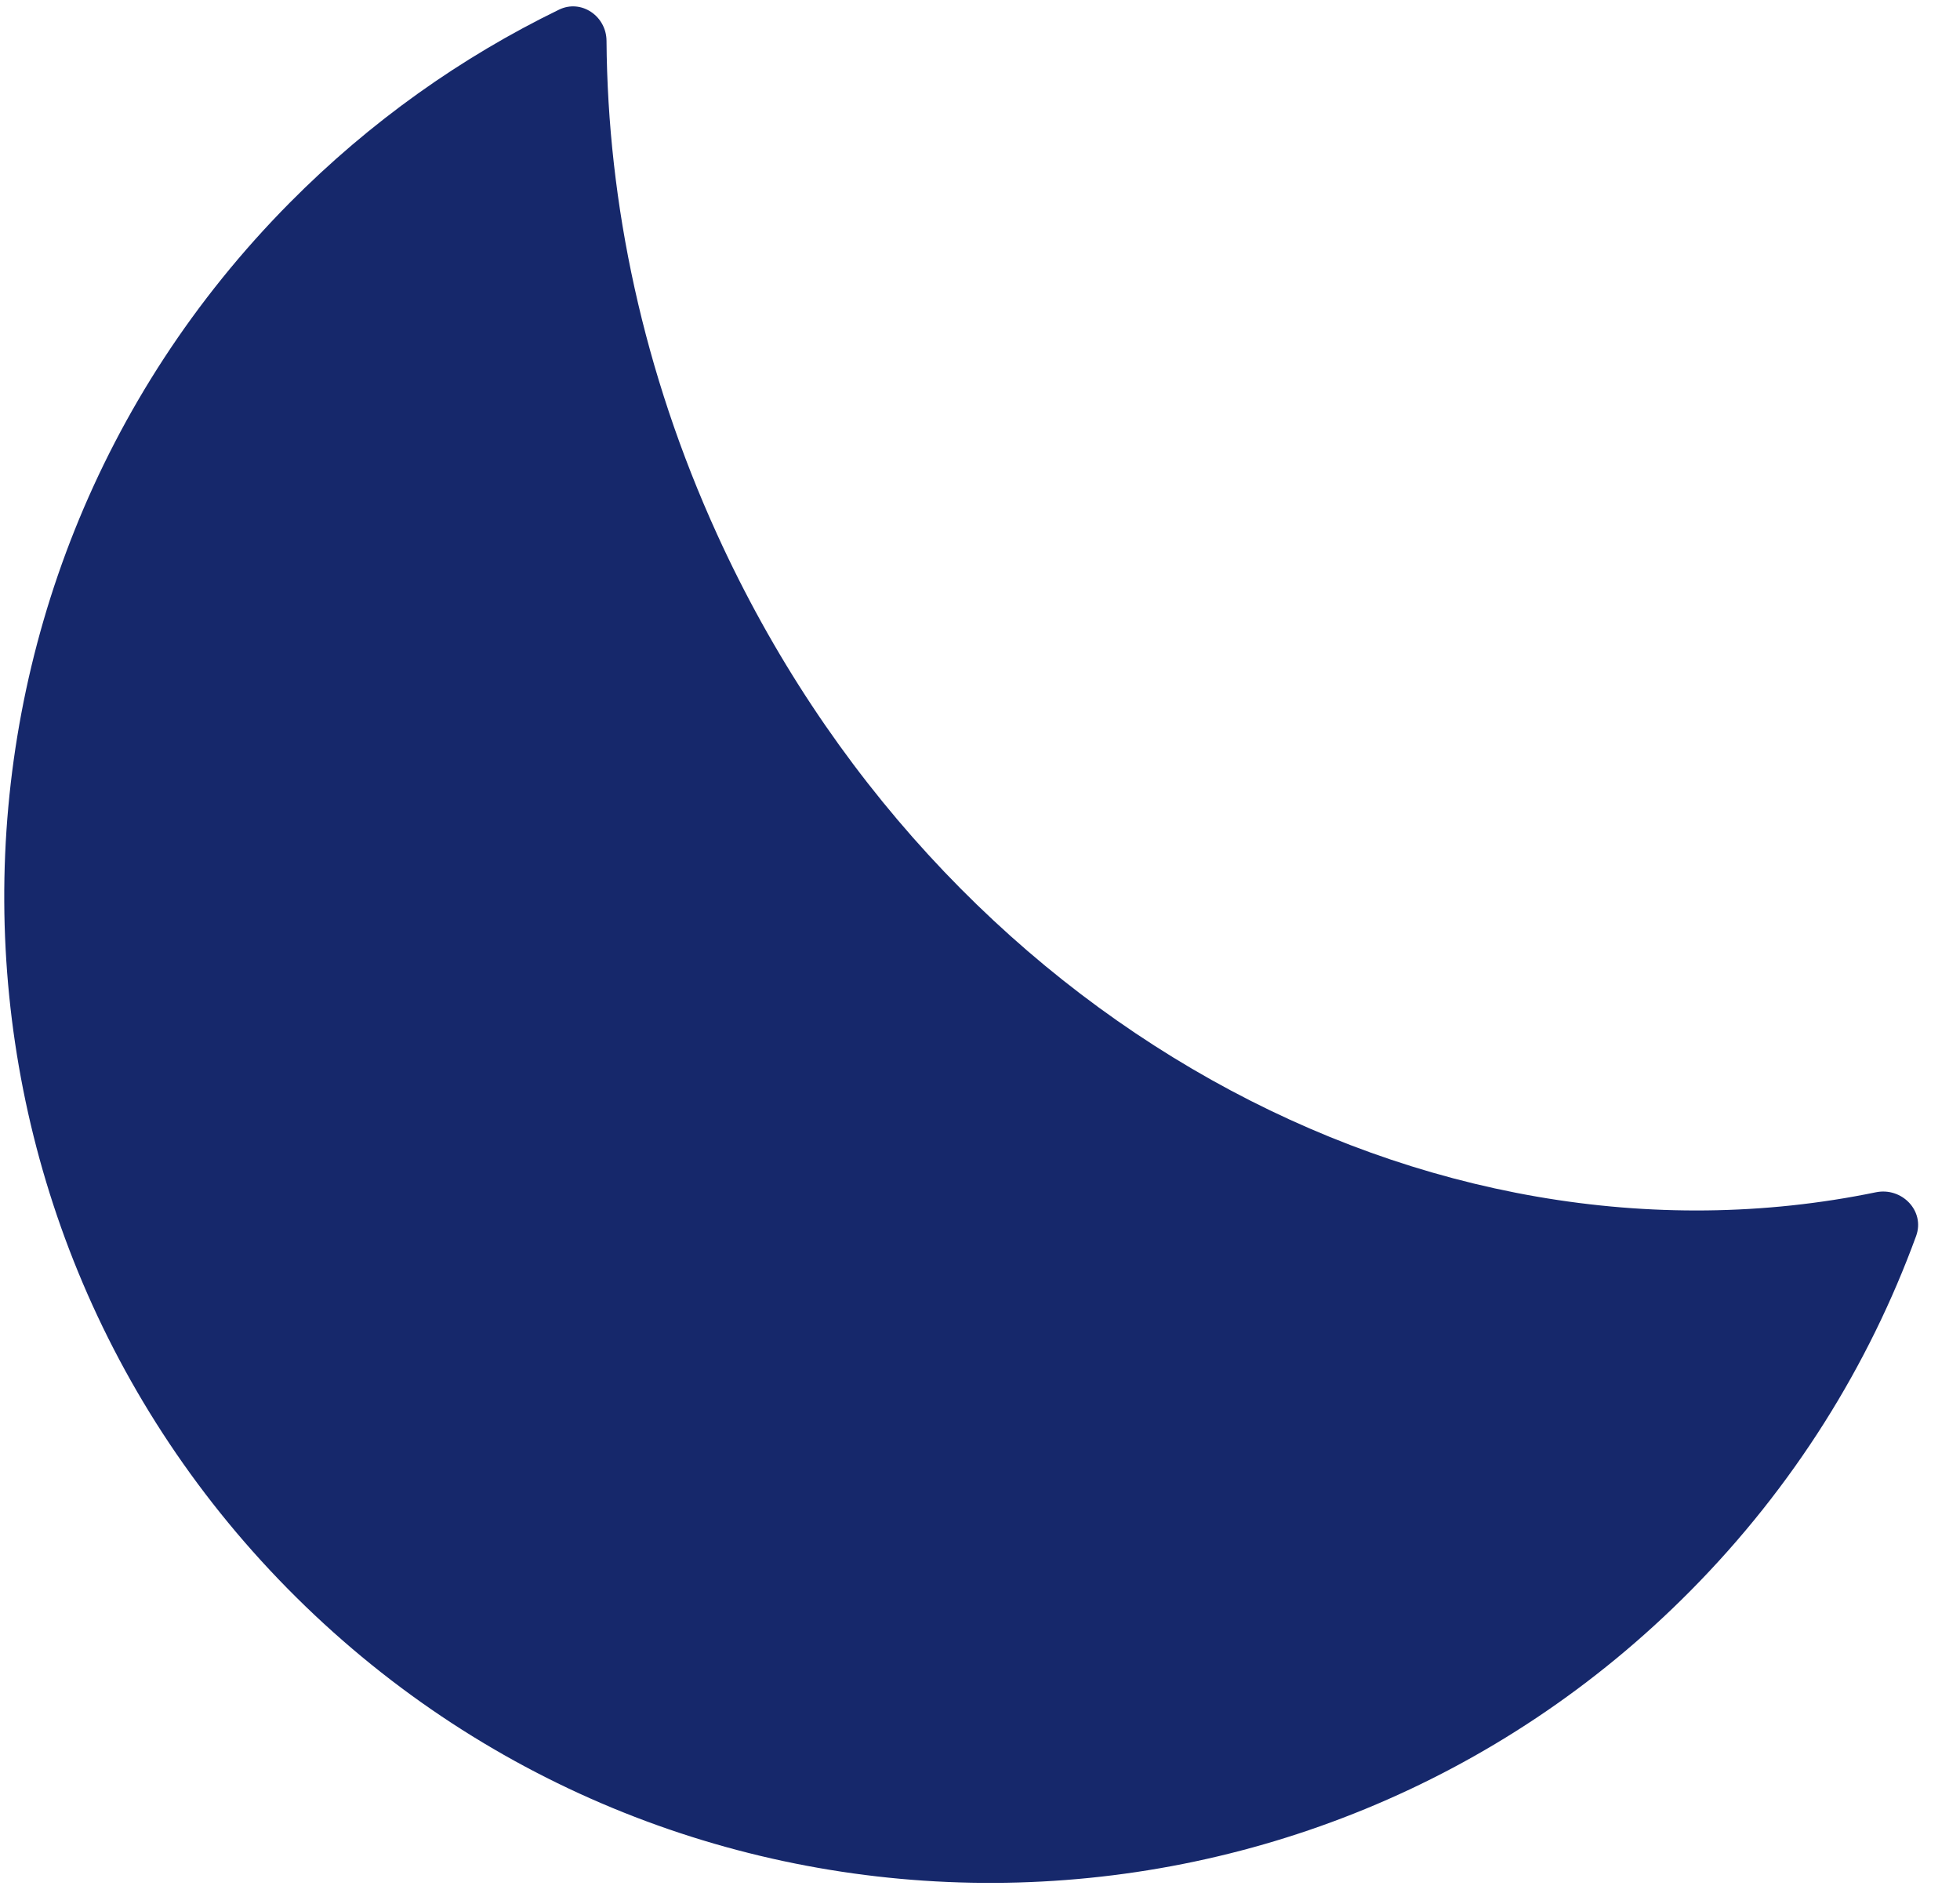
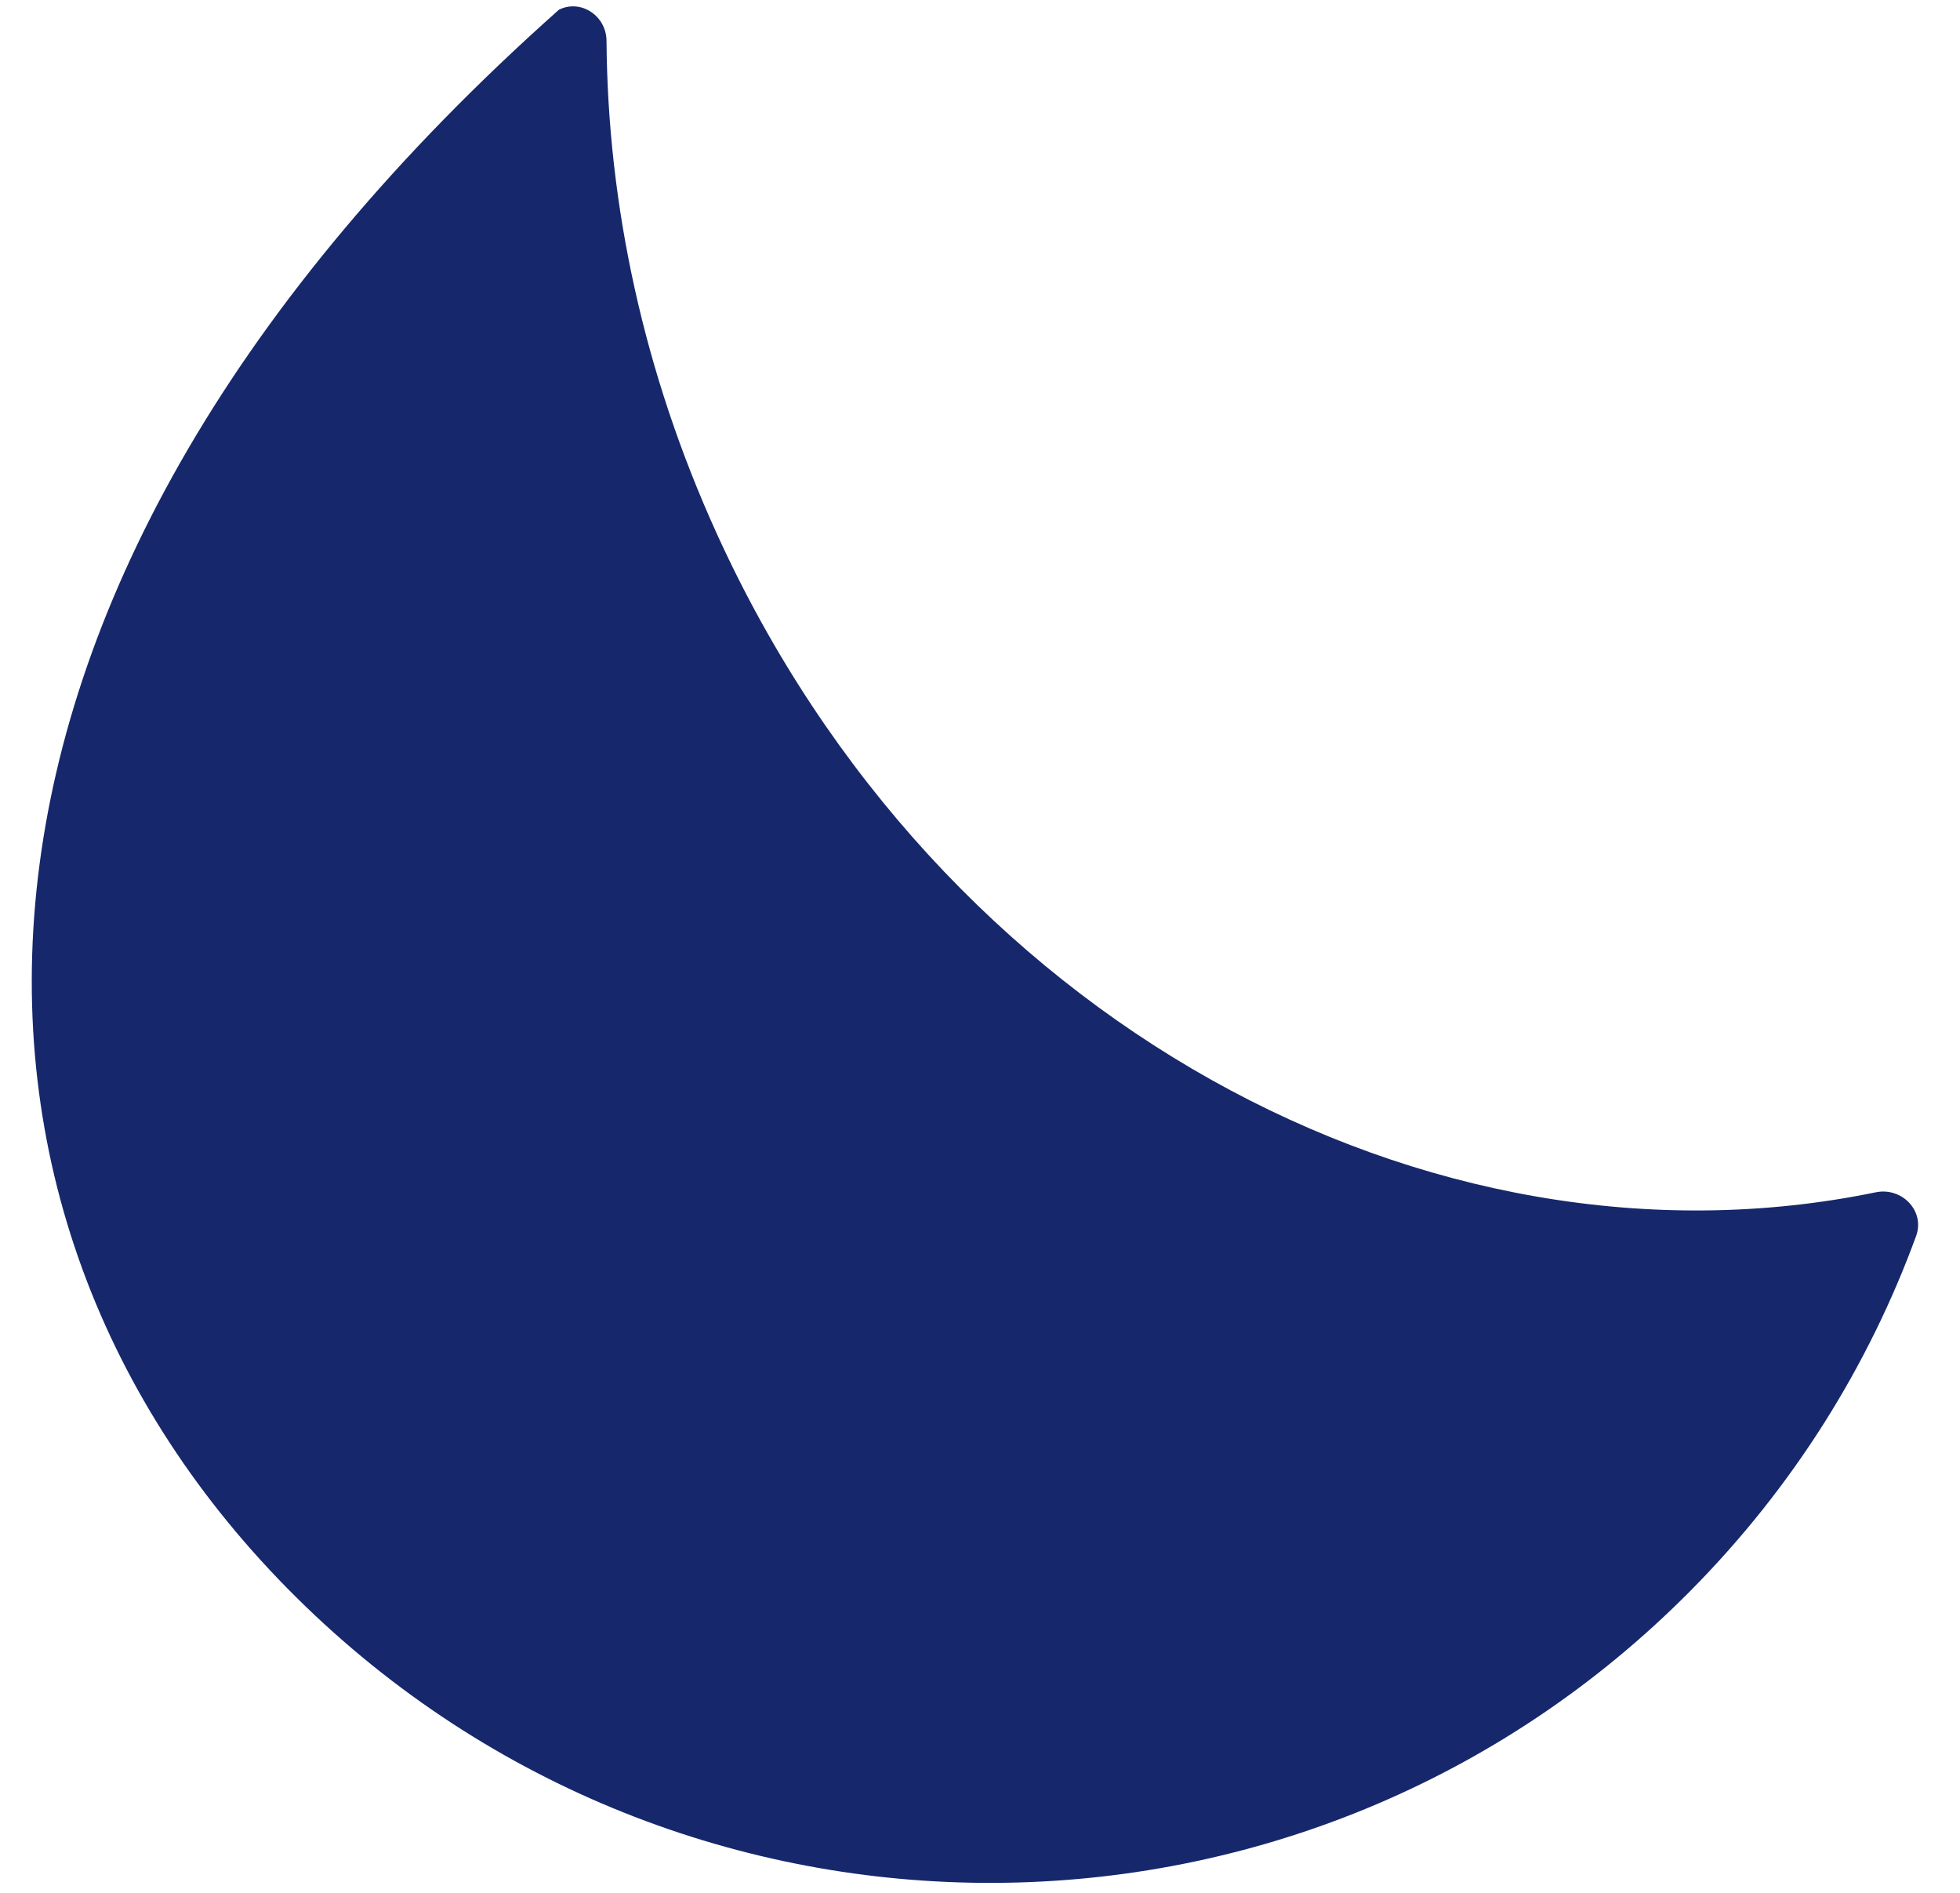
<svg xmlns="http://www.w3.org/2000/svg" width="29" height="28" viewBox="0 0 29 28" fill="none">
-   <path fill-rule="evenodd" clip-rule="evenodd" d="M28.351 18.283C28.485 17.913 28.14 17.558 27.755 17.637C21.126 19.003 13.879 15.079 10.61 7.904C9.518 5.508 8.991 3.015 8.974 0.604C8.972 0.238 8.6 -0.017 8.271 0.143C6.829 0.844 5.479 1.796 4.286 3C-1.383 8.724 -1.339 17.96 4.384 23.629C10.108 29.299 19.344 29.255 25.013 23.531C26.54 21.99 27.652 20.195 28.351 18.283Z" fill="#16286B" />
+   <path fill-rule="evenodd" clip-rule="evenodd" d="M28.351 18.283C28.485 17.913 28.14 17.558 27.755 17.637C21.126 19.003 13.879 15.079 10.61 7.904C9.518 5.508 8.991 3.015 8.974 0.604C8.972 0.238 8.6 -0.017 8.271 0.143C-1.383 8.724 -1.339 17.96 4.384 23.629C10.108 29.299 19.344 29.255 25.013 23.531C26.54 21.99 27.652 20.195 28.351 18.283Z" fill="#16286B" />
</svg>